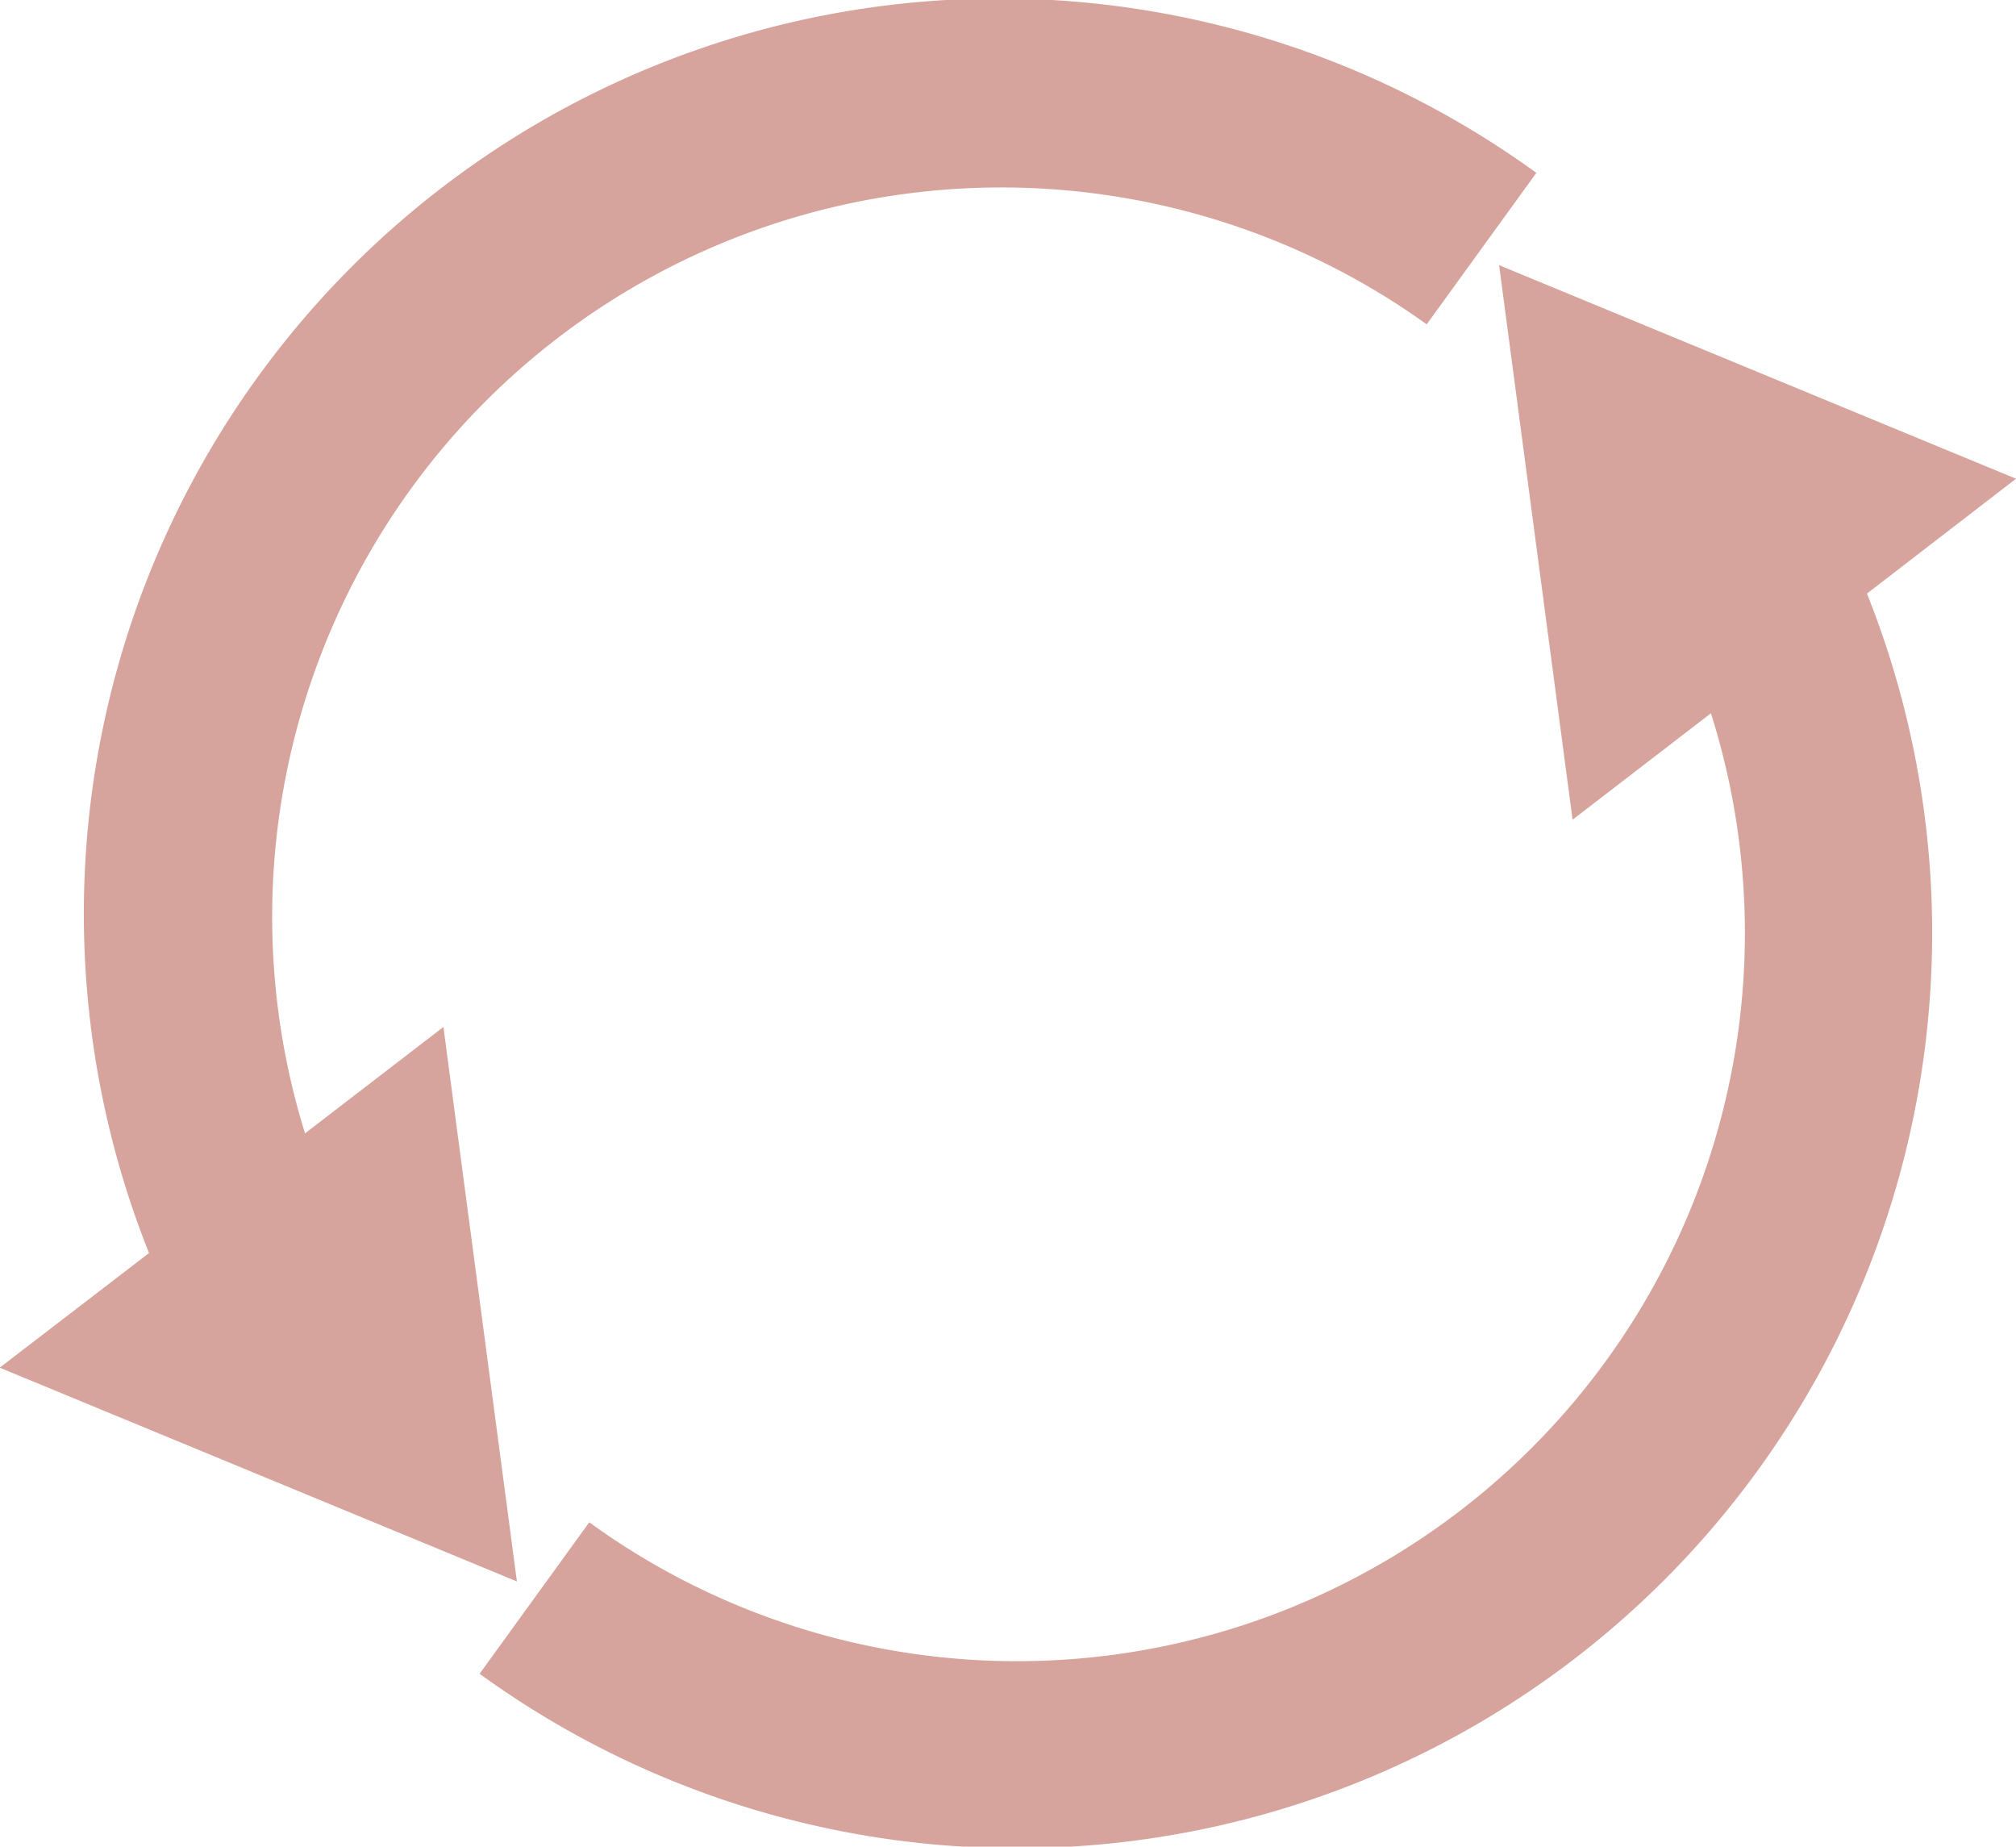
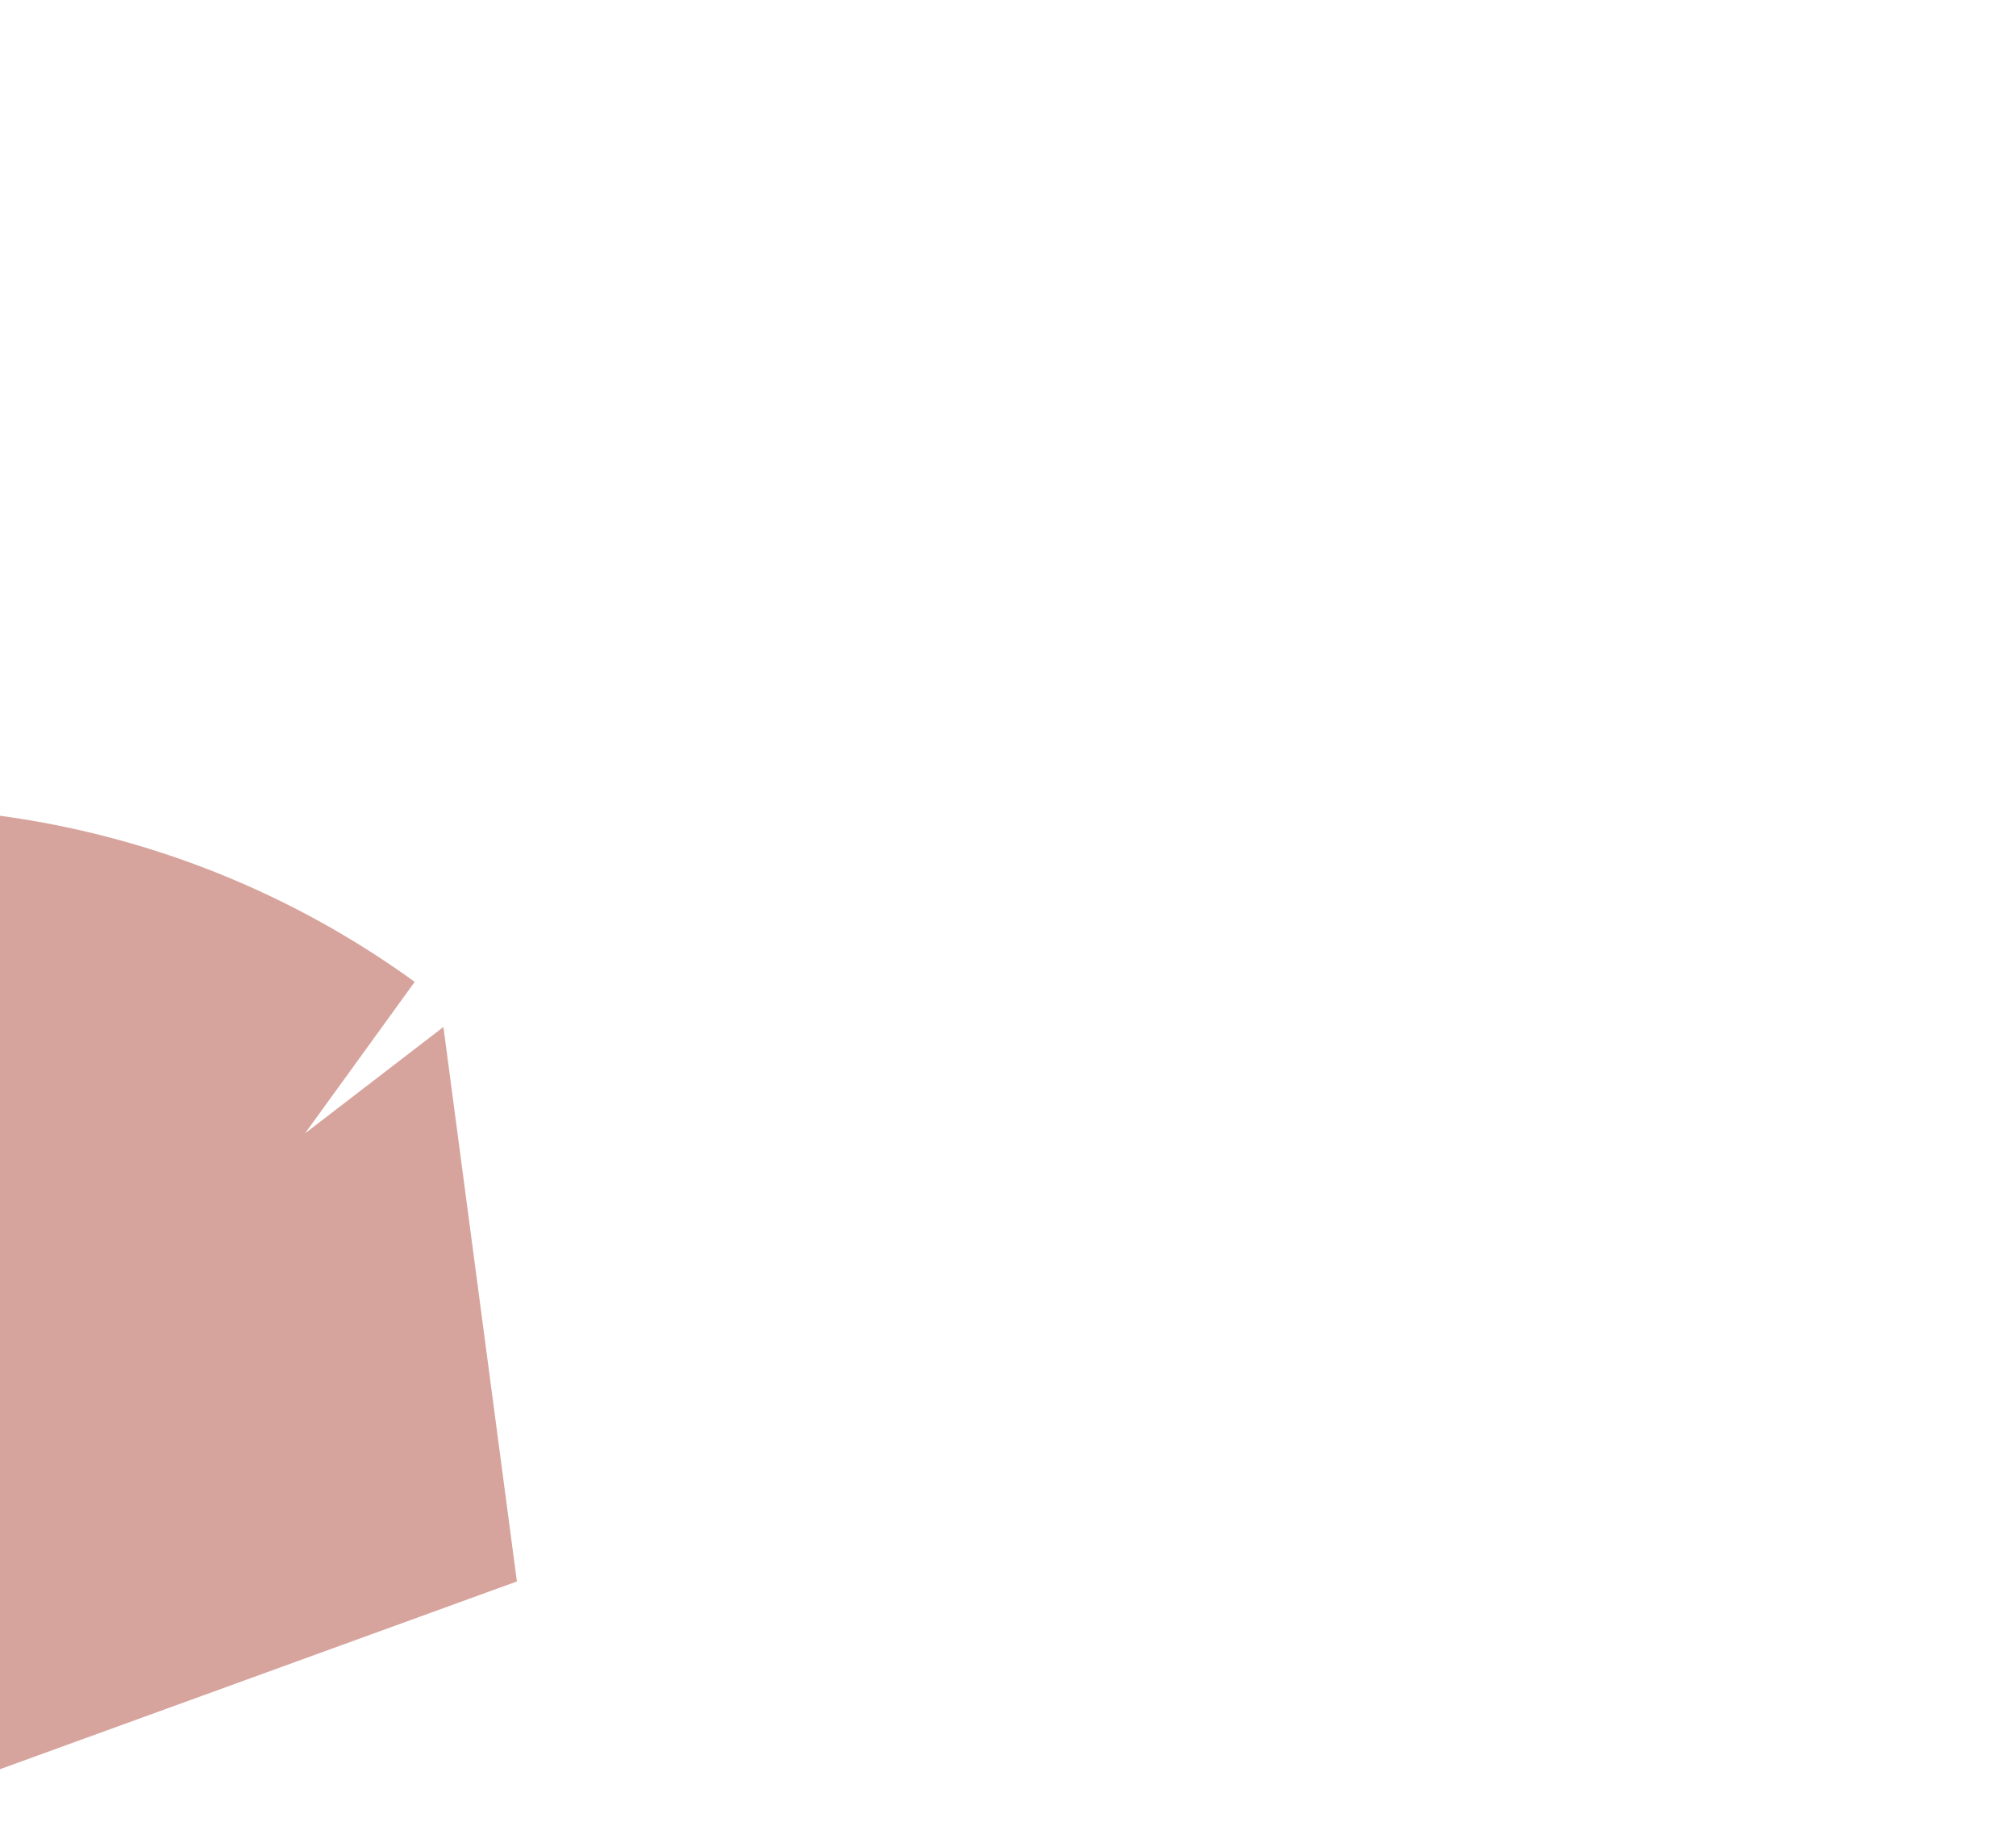
<svg xmlns="http://www.w3.org/2000/svg" width="58.054" height="53.167" viewBox="0 0 58.054 53.167">
  <g transform="translate(-590.973 -972.841)">
-     <path d="M649.027,986.624l-14.885-6.148,2.116,15.965,3.984-3.064a20.963,20.963,0,0,1-32.3,23.293l-3.158,4.361a26.353,26.353,0,0,0,39.951-31.1Z" fill="#d6a49c" />
-     <path d="M605.858,1018.373l-2.116-15.964-3.985,3.063a21,21,0,0,1,32.3-23.293l3.158-4.361a26.354,26.354,0,0,0-39.951,31.1l-4.3,3.3Z" fill="#d6a49c" />
+     <path d="M605.858,1018.373l-2.116-15.964-3.985,3.063l3.158-4.361a26.354,26.354,0,0,0-39.951,31.1l-4.3,3.3Z" fill="#d6a49c" />
  </g>
</svg>